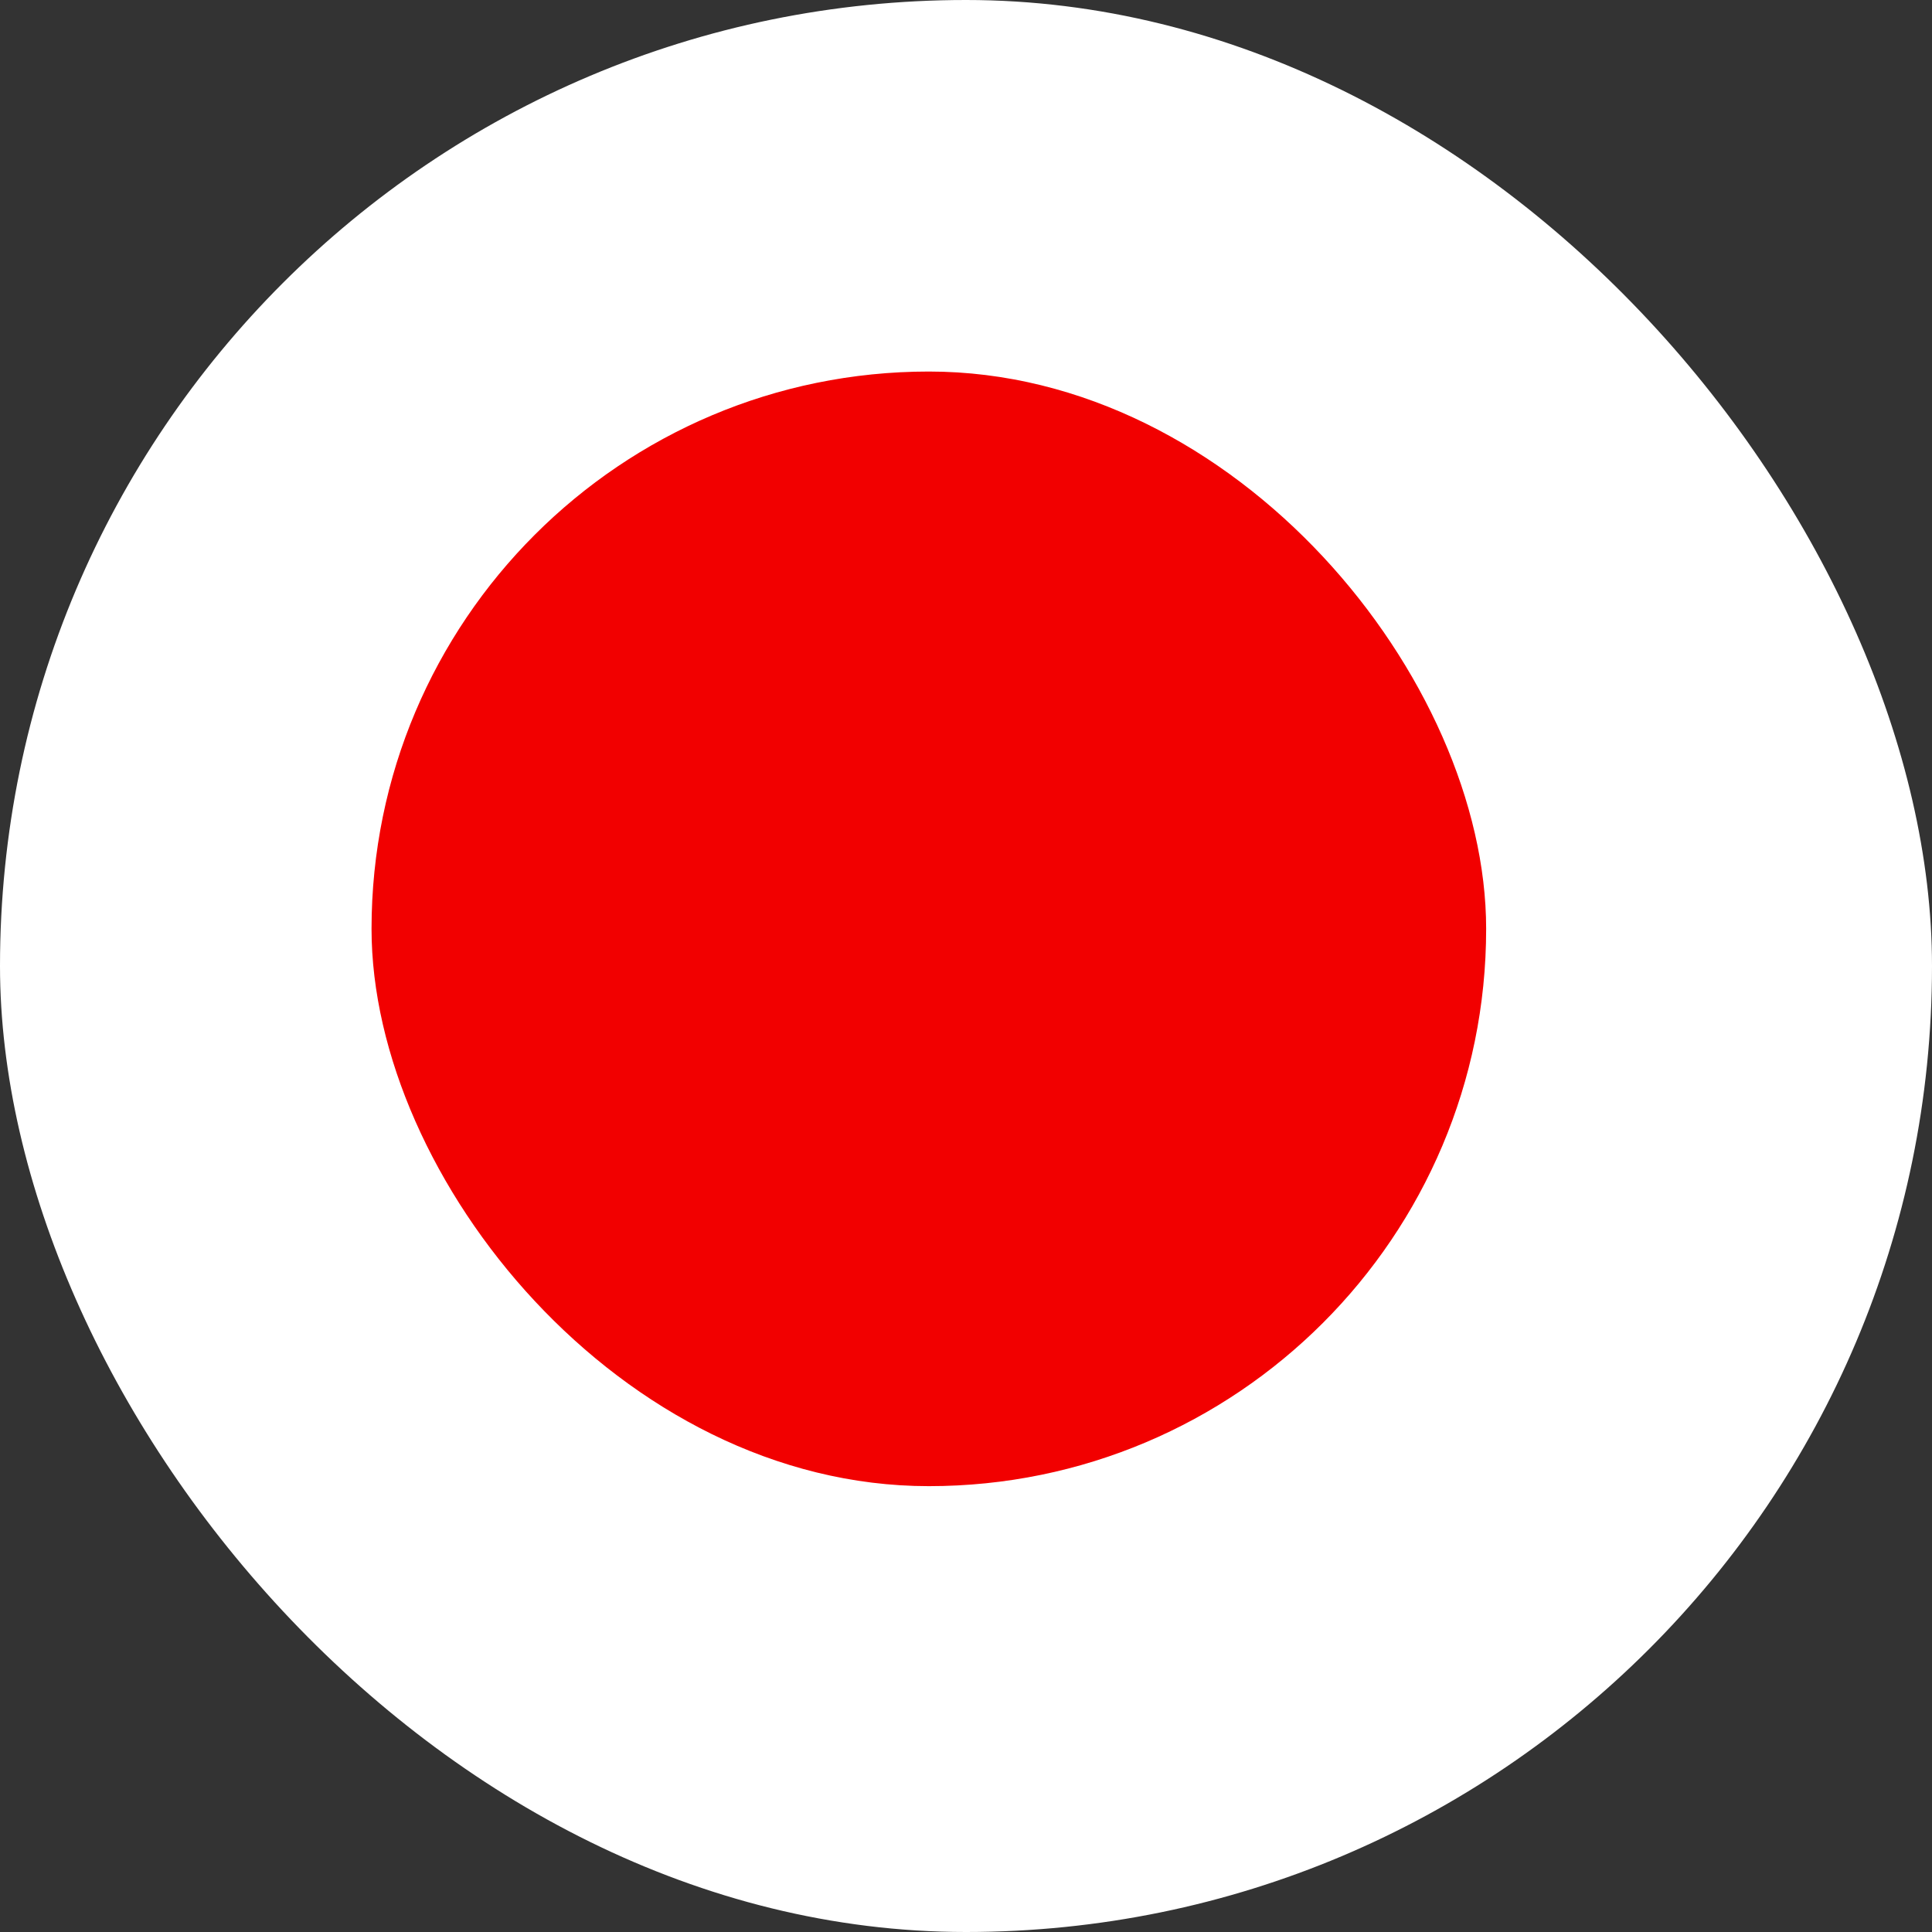
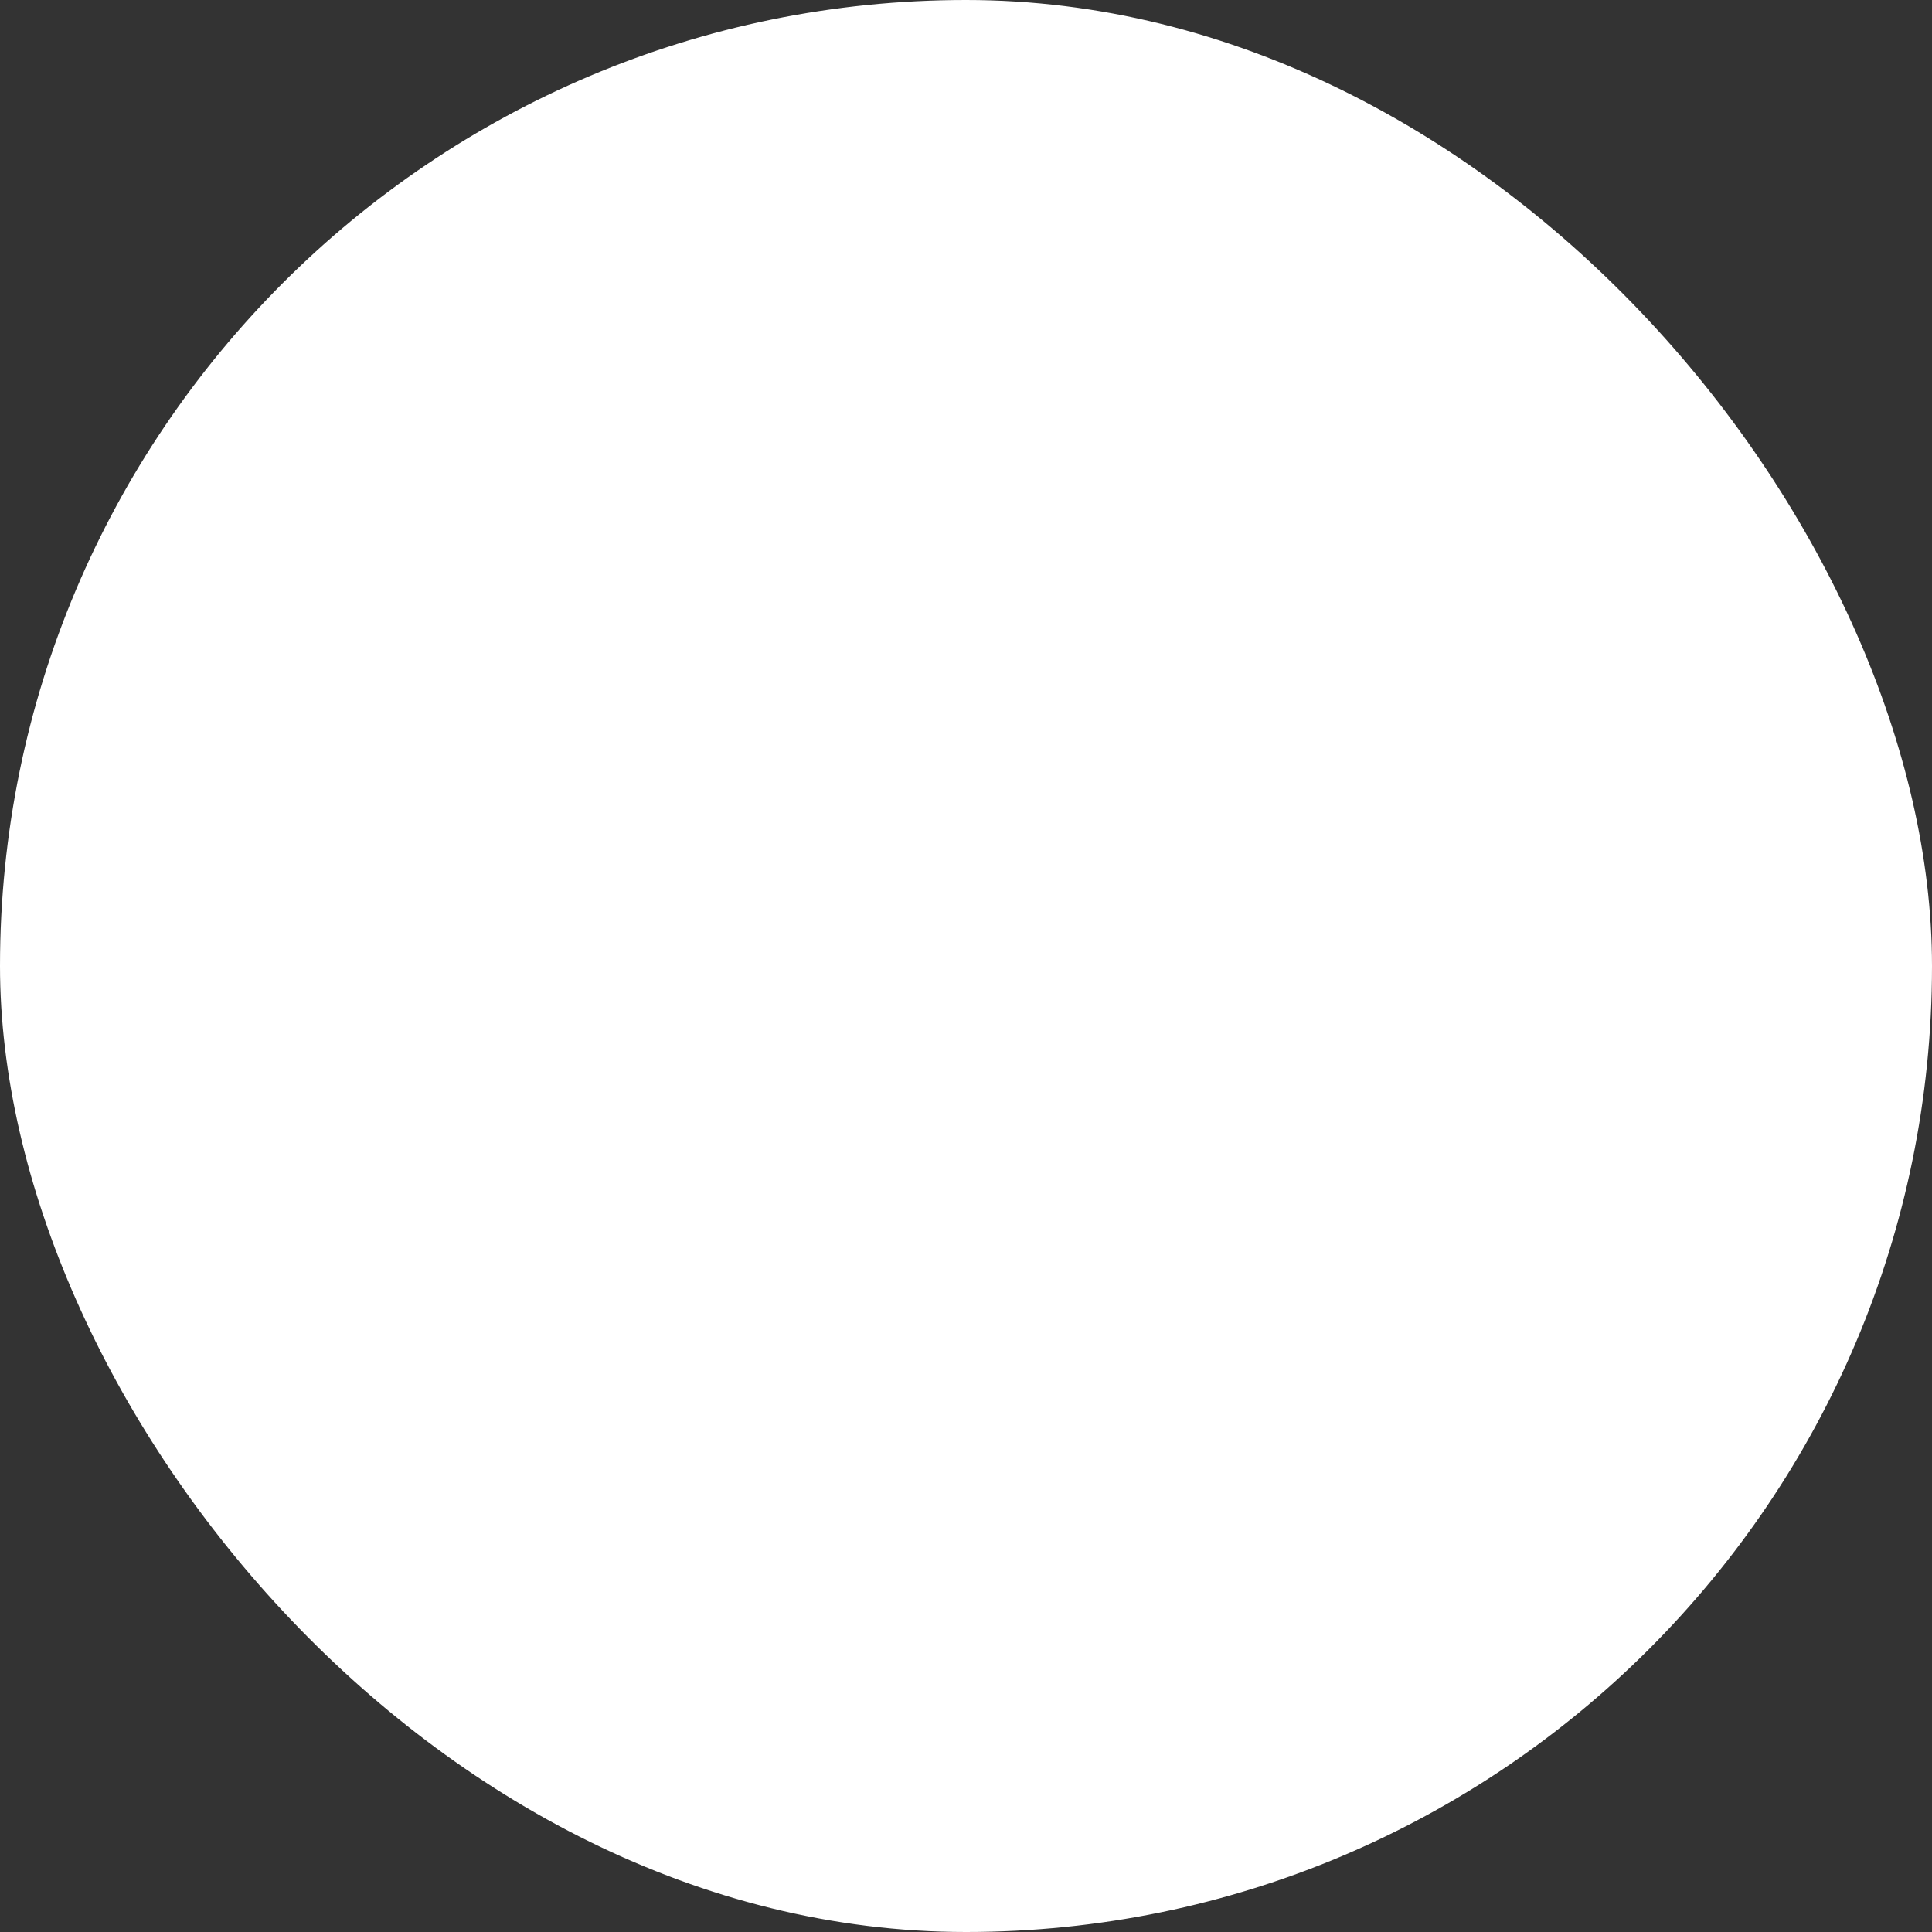
<svg xmlns="http://www.w3.org/2000/svg" width="13" height="13" viewBox="0 0 13 13" fill="none">
  <rect x="0" y="0" width="13" height="13" fill="#333333" stroke="none" />
  <rect width="13" height="13" rx="6.5" fill="white" />
-   <rect x="2.5" y="2.5" width="7.5" height="7.5" rx="3.75" fill="#F20000" />
</svg>